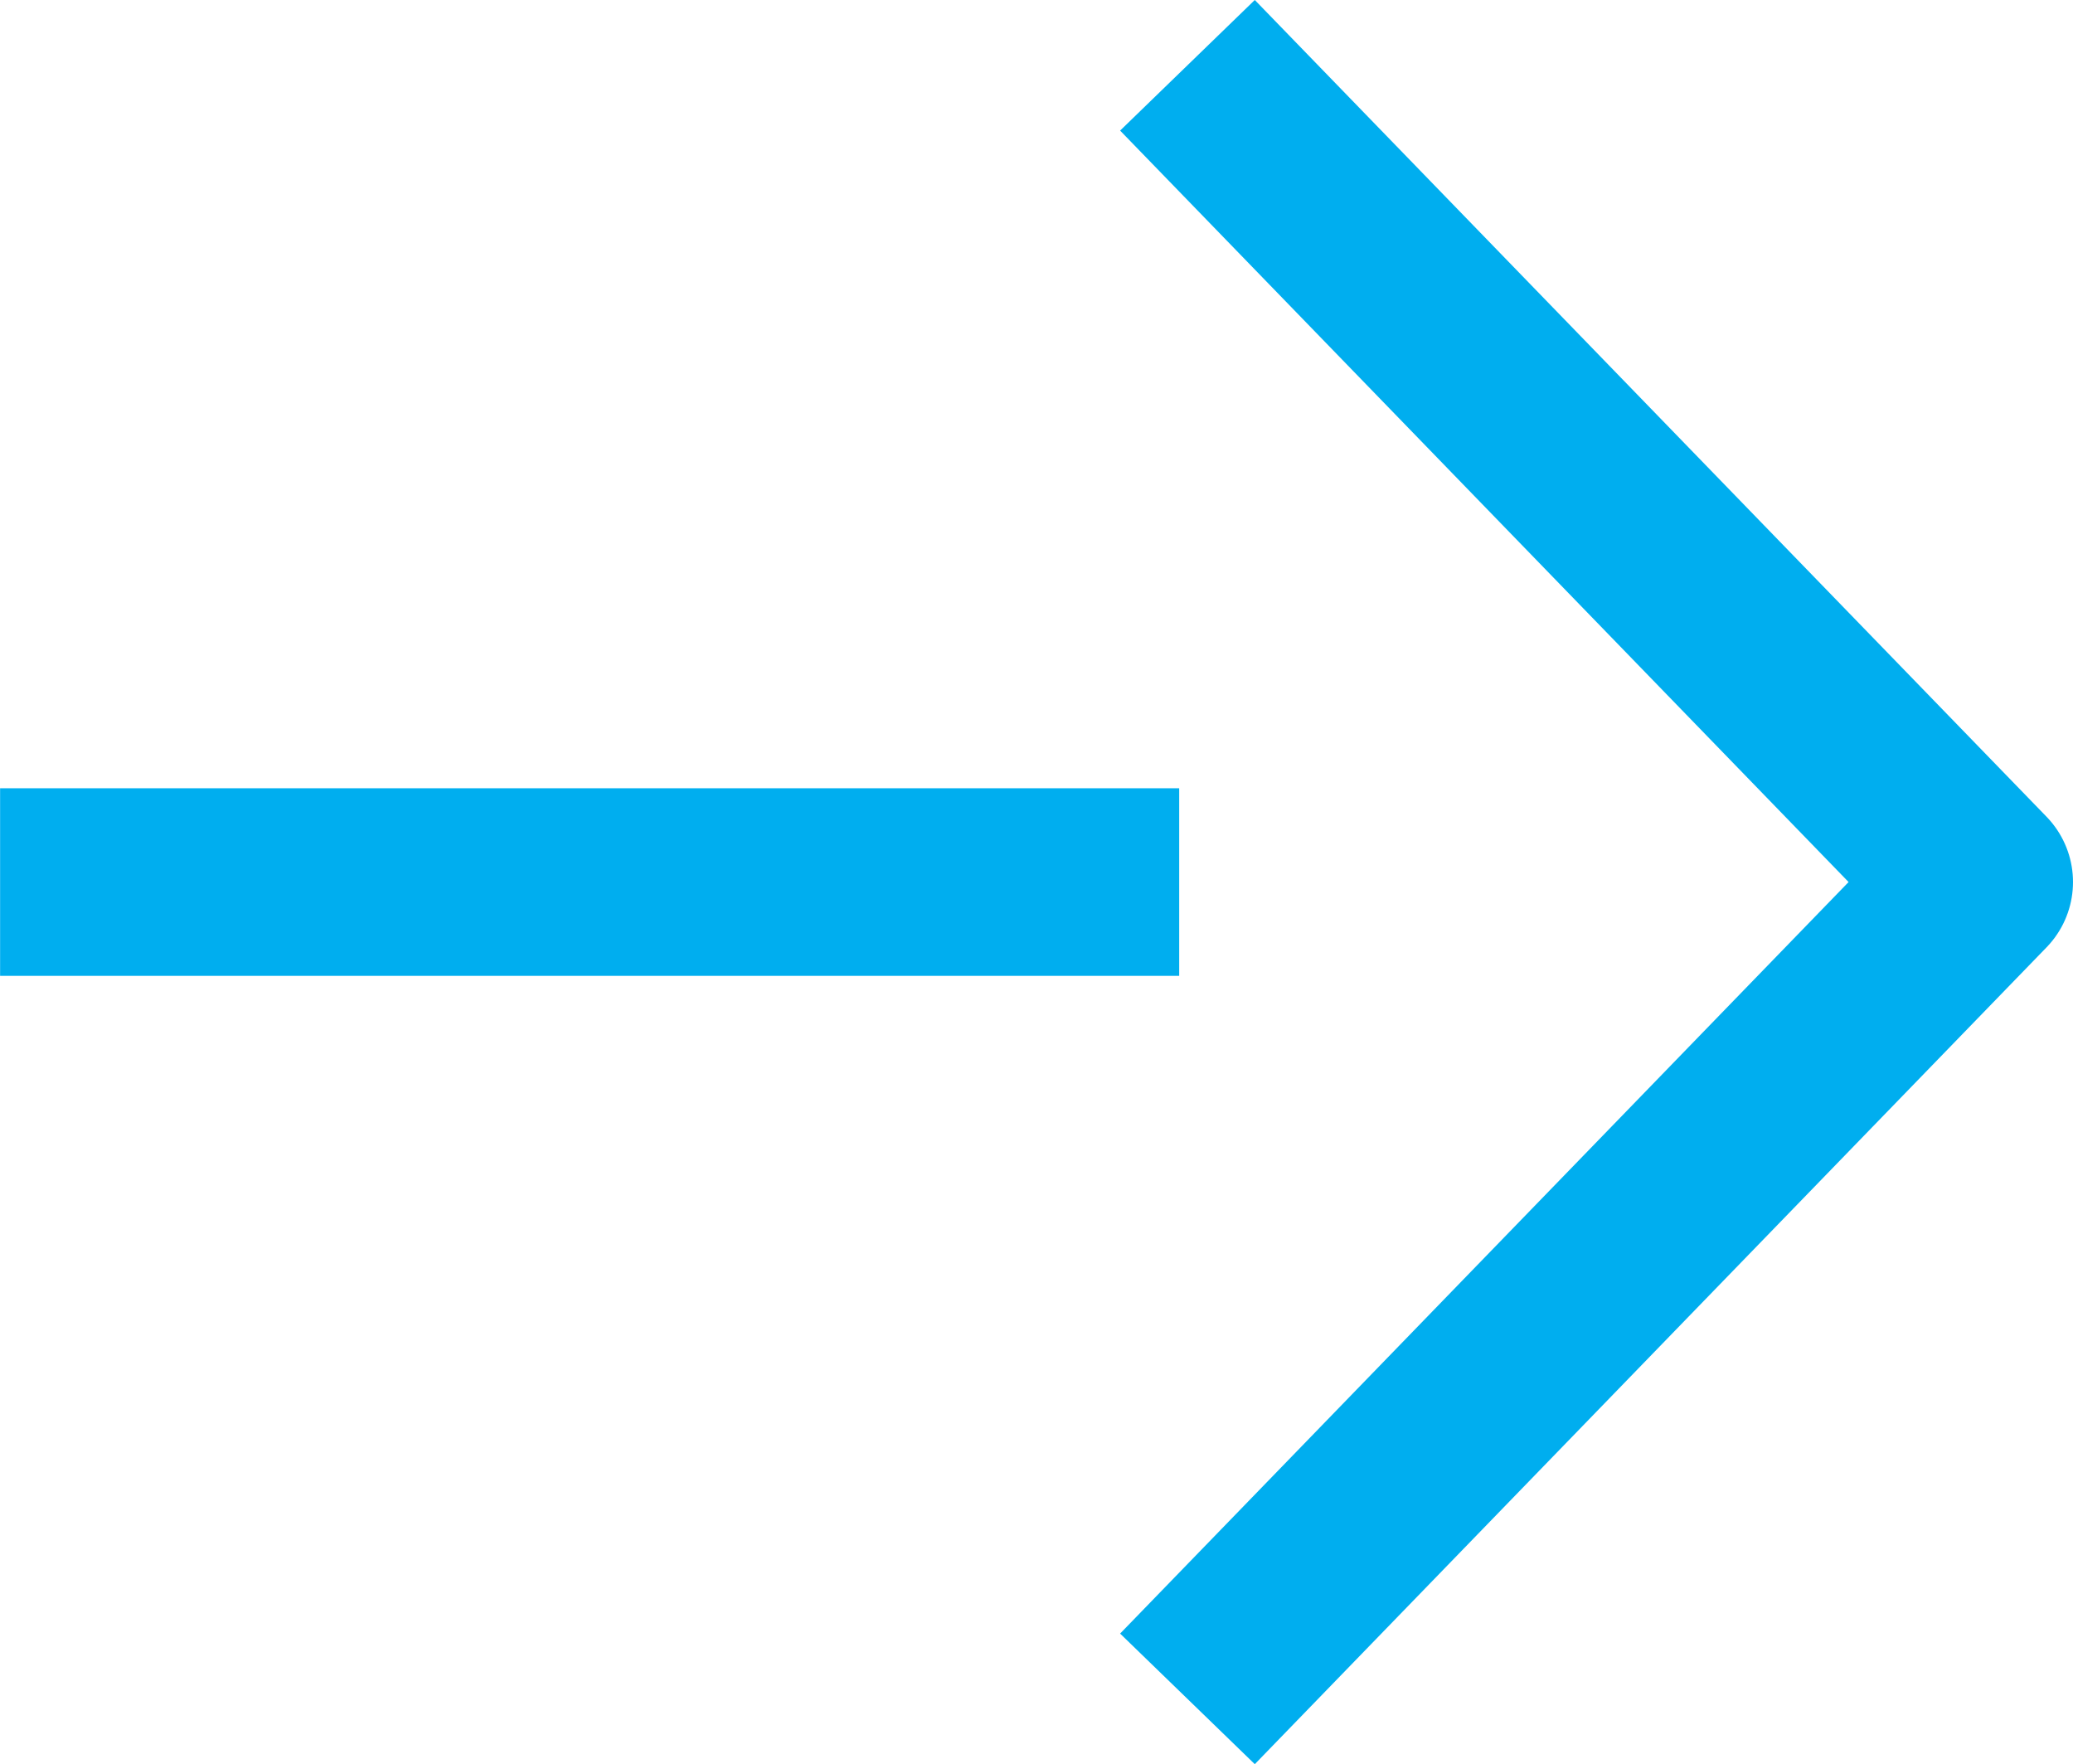
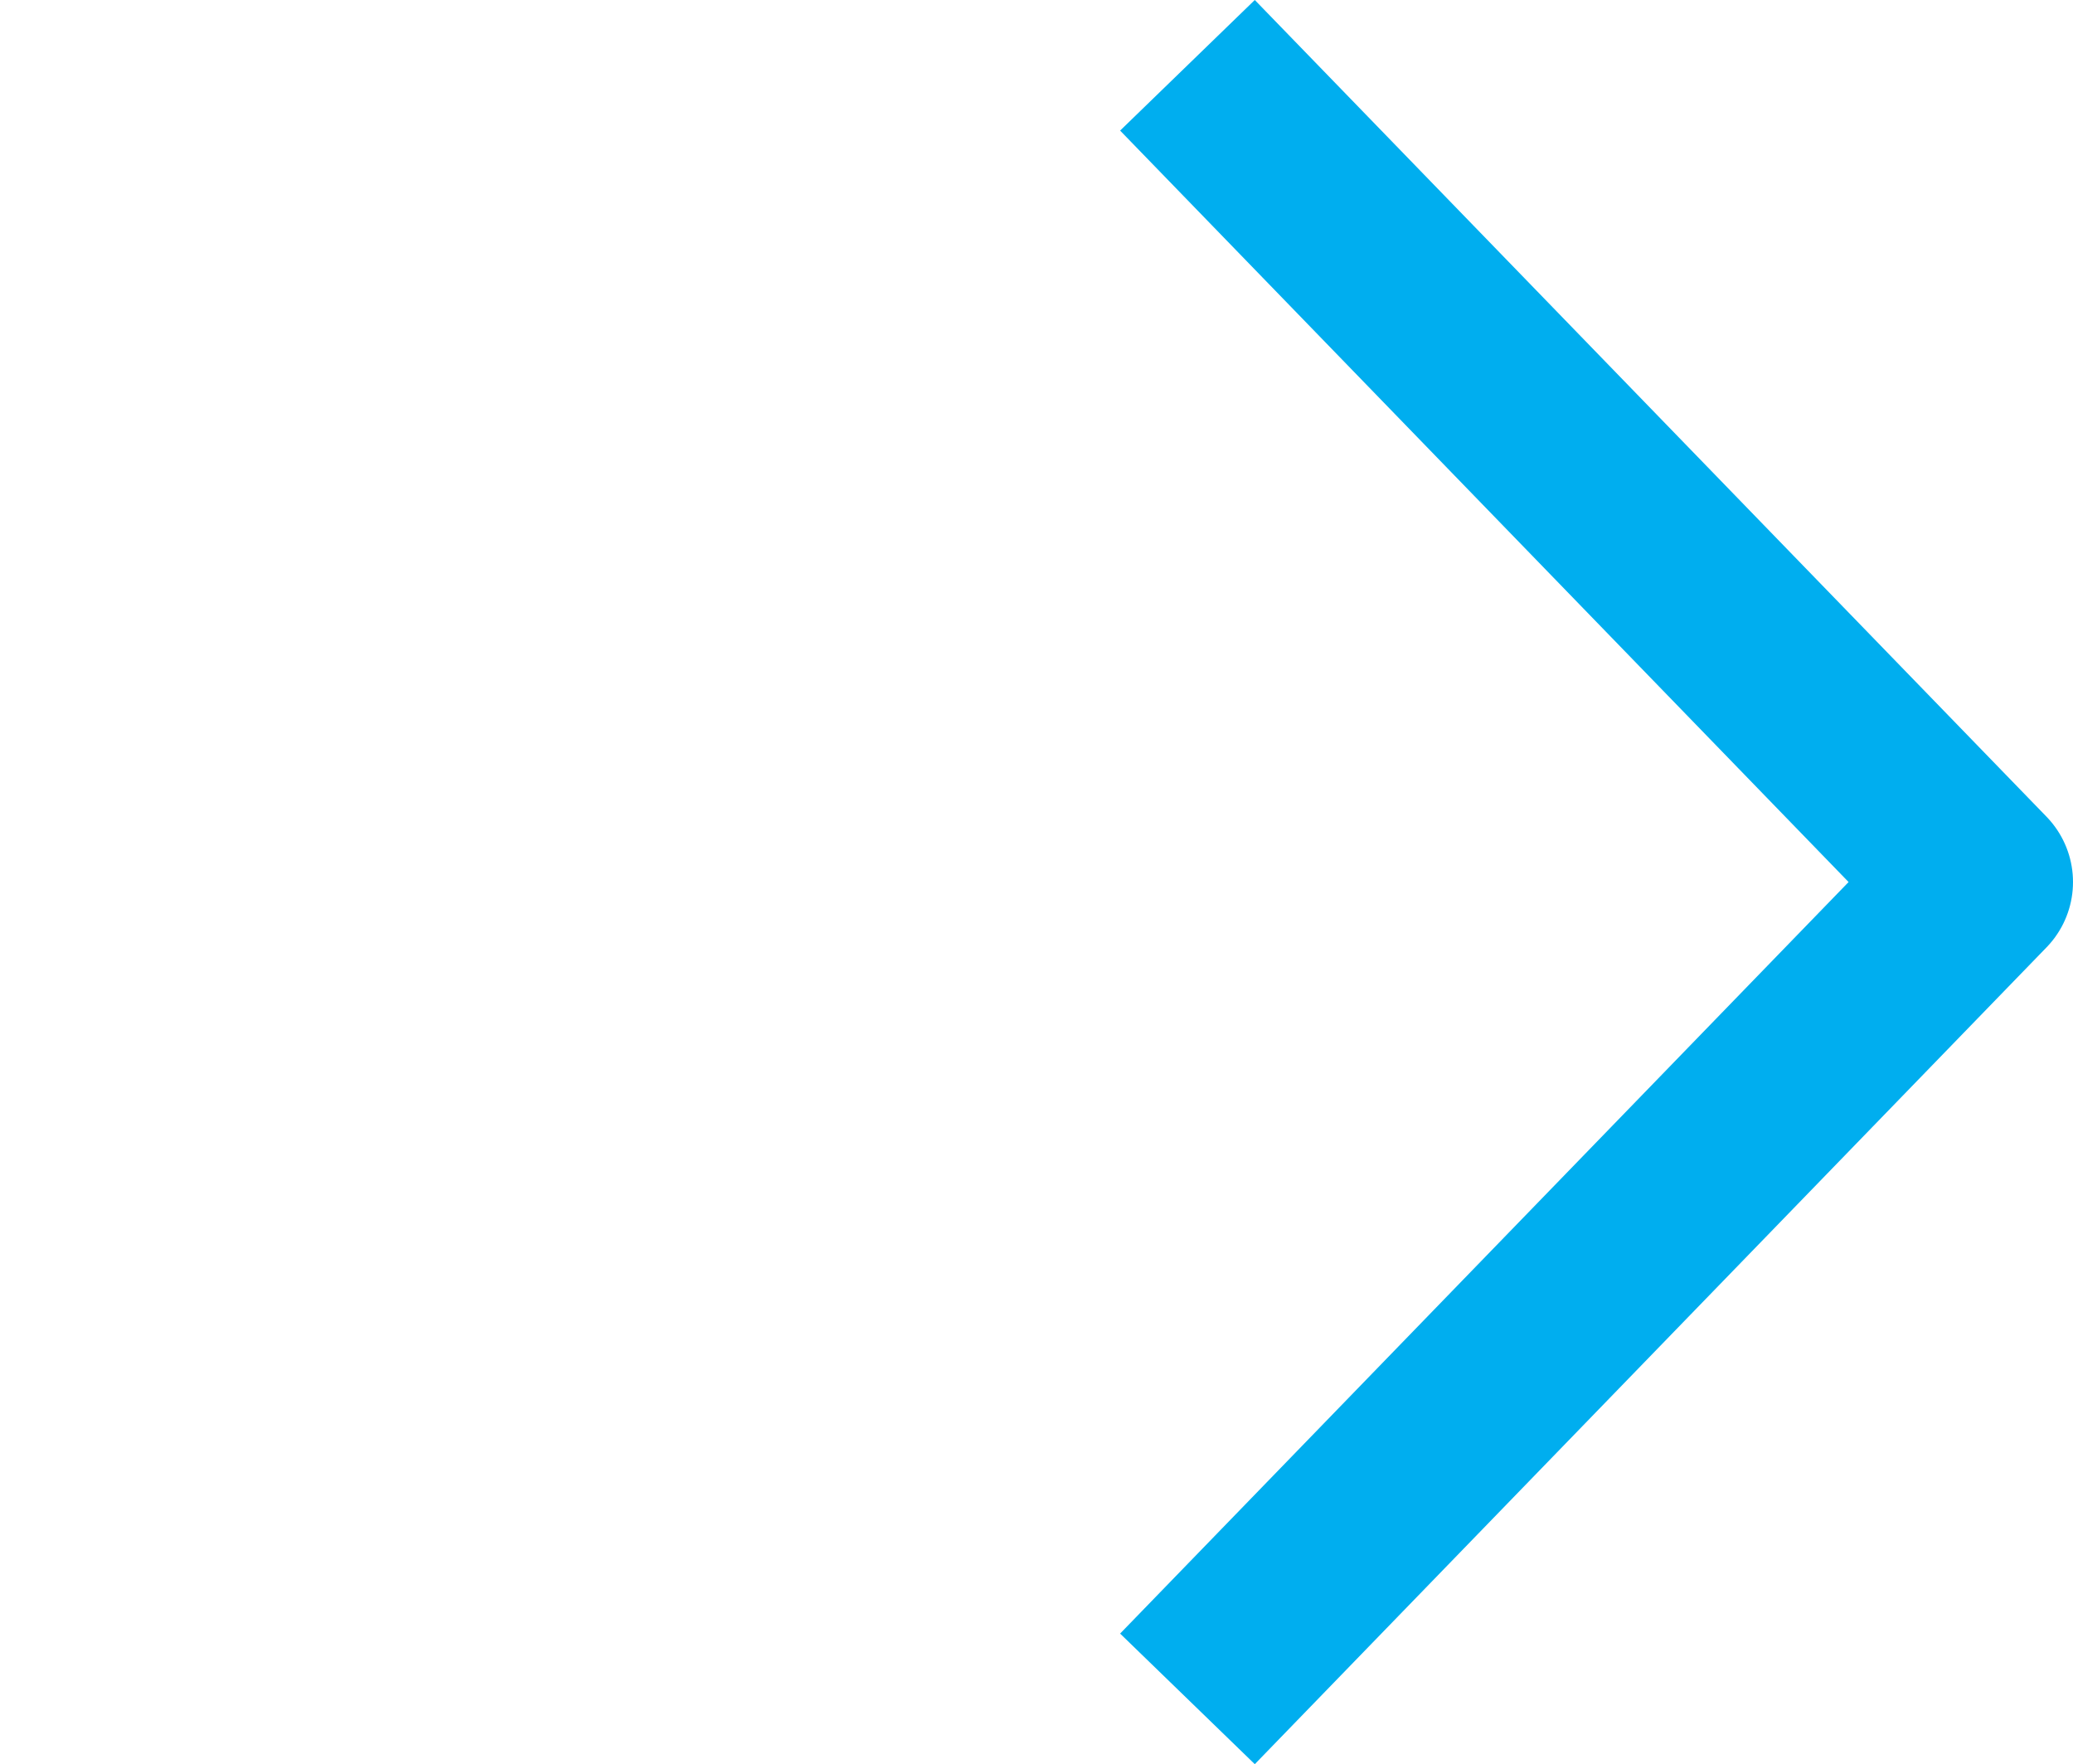
<svg xmlns="http://www.w3.org/2000/svg" width="22.103" height="18.807" viewBox="0 0 22.103 18.807">
  <g id="Component_15_9" data-name="Component 15 – 9" transform="translate(21.103 18.111) rotate(180)">
-     <line id="Line_7" data-name="Line 7" x1="12.572" transform="translate(8.53 8.708)" fill="none" stroke="#00aeef" stroke-width="2" />
    <path id="Path_7" data-name="Path 7" d="M3256.458,2176.186l-8.442,8.708,8.442,8.707" transform="translate(-3248.016 -2176.186)" fill="none" stroke="#00aeef" stroke-linejoin="round" stroke-width="2" />
  </g>
</svg>